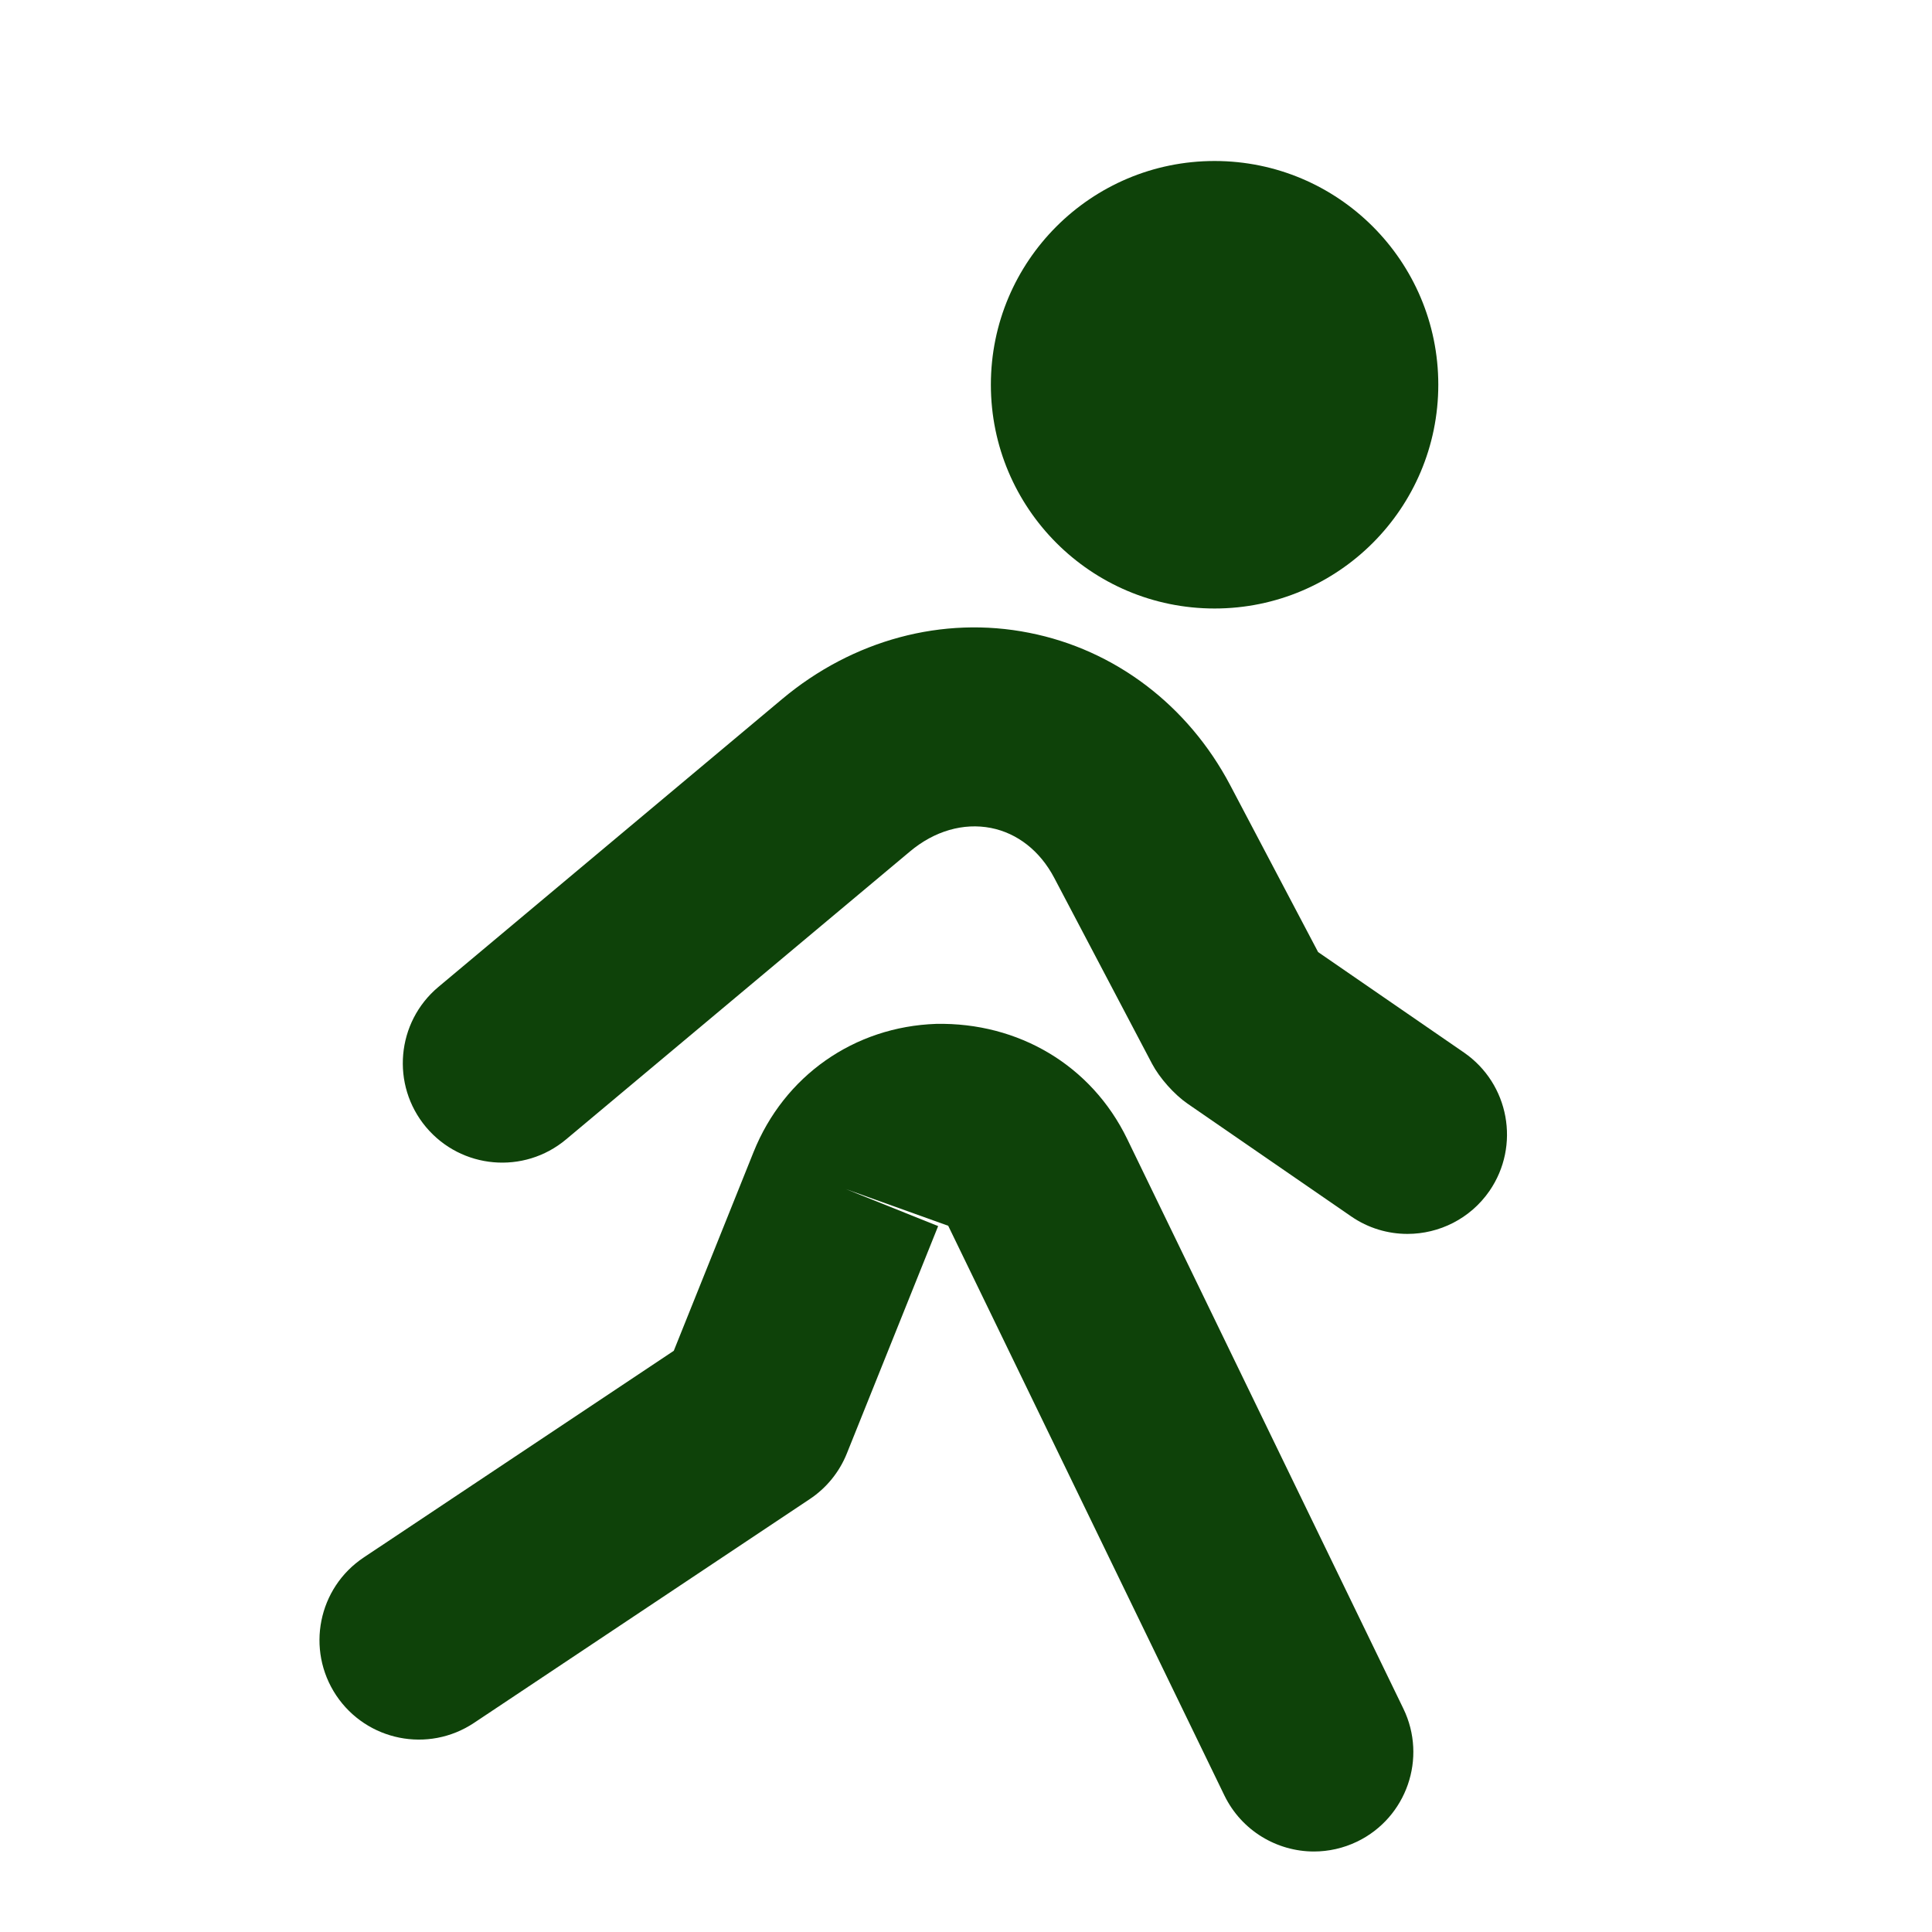
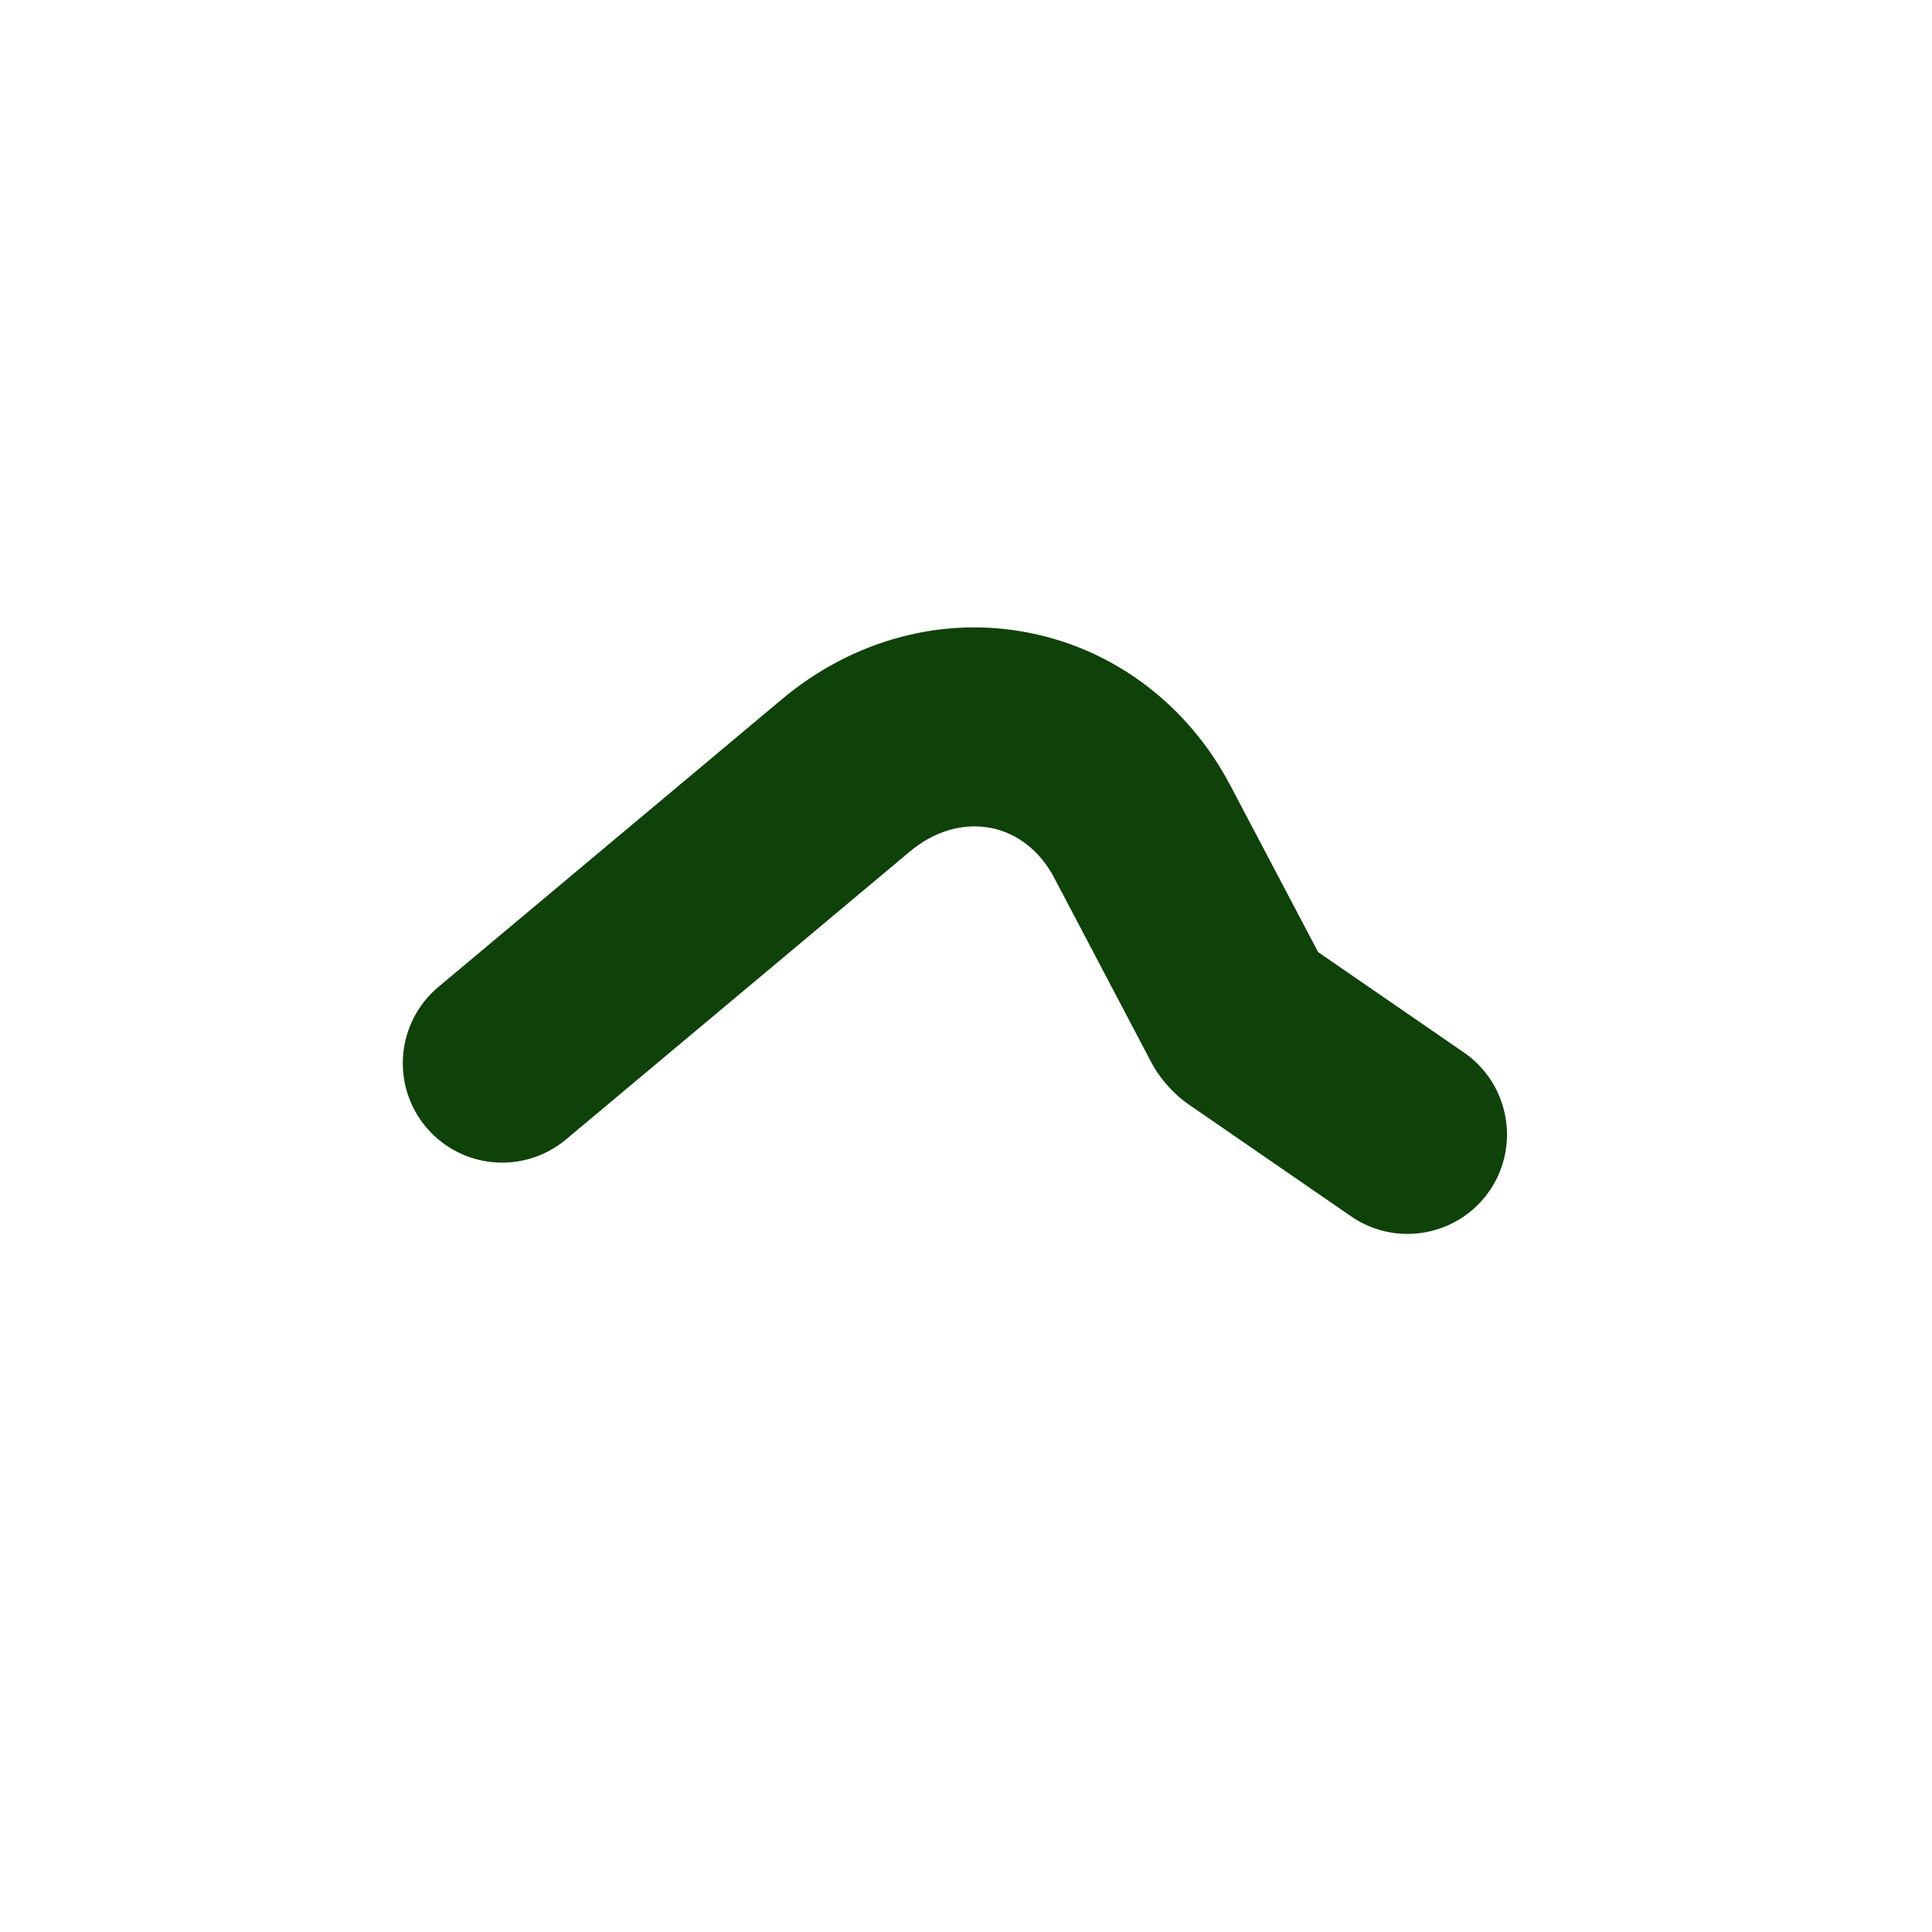
<svg xmlns="http://www.w3.org/2000/svg" width="24" height="24" viewBox="0 0 24 24" fill="none">
-   <path d="M15.088 7.559C16.623 7.559 17.867 6.314 17.867 4.779C17.867 3.244 16.623 2 15.088 2C13.553 2 12.309 3.244 12.309 4.779C12.309 6.314 13.553 7.559 15.088 7.559Z" fill="#0E4209" />
-   <path d="M14.002 14.148C13.557 13.231 12.649 12.699 11.629 12.719C10.61 12.754 9.741 13.365 9.361 14.311L8.37 16.78L4.519 19.347C3.951 19.725 3.798 20.492 4.176 21.06C4.555 21.627 5.32 21.781 5.889 21.402L10.058 18.623C10.266 18.485 10.427 18.287 10.52 18.055L11.654 15.231L10.507 14.771L11.779 15.227L15.21 22.304C15.424 22.743 15.864 23 16.322 23C16.503 23 16.687 22.96 16.861 22.876C17.474 22.578 17.731 21.839 17.433 21.225L14.002 14.148Z" fill="#0E4209" />
  <path d="M16.374 11.827L15.281 9.752C14.757 8.759 13.847 8.07 12.785 7.861C11.711 7.647 10.593 7.949 9.716 8.684L5.446 12.26C4.923 12.698 4.854 13.478 5.292 14.001C5.731 14.524 6.509 14.592 7.032 14.154L11.303 10.578C11.609 10.321 11.969 10.219 12.309 10.285C12.639 10.35 12.919 10.57 13.095 10.903L14.312 13.216C14.405 13.392 14.588 13.597 14.752 13.71L16.784 15.11C16.998 15.258 17.243 15.328 17.484 15.328C17.877 15.328 18.263 15.141 18.503 14.794C18.889 14.232 18.748 13.463 18.186 13.075L16.374 11.827Z" fill="#0E4209" />
</svg>